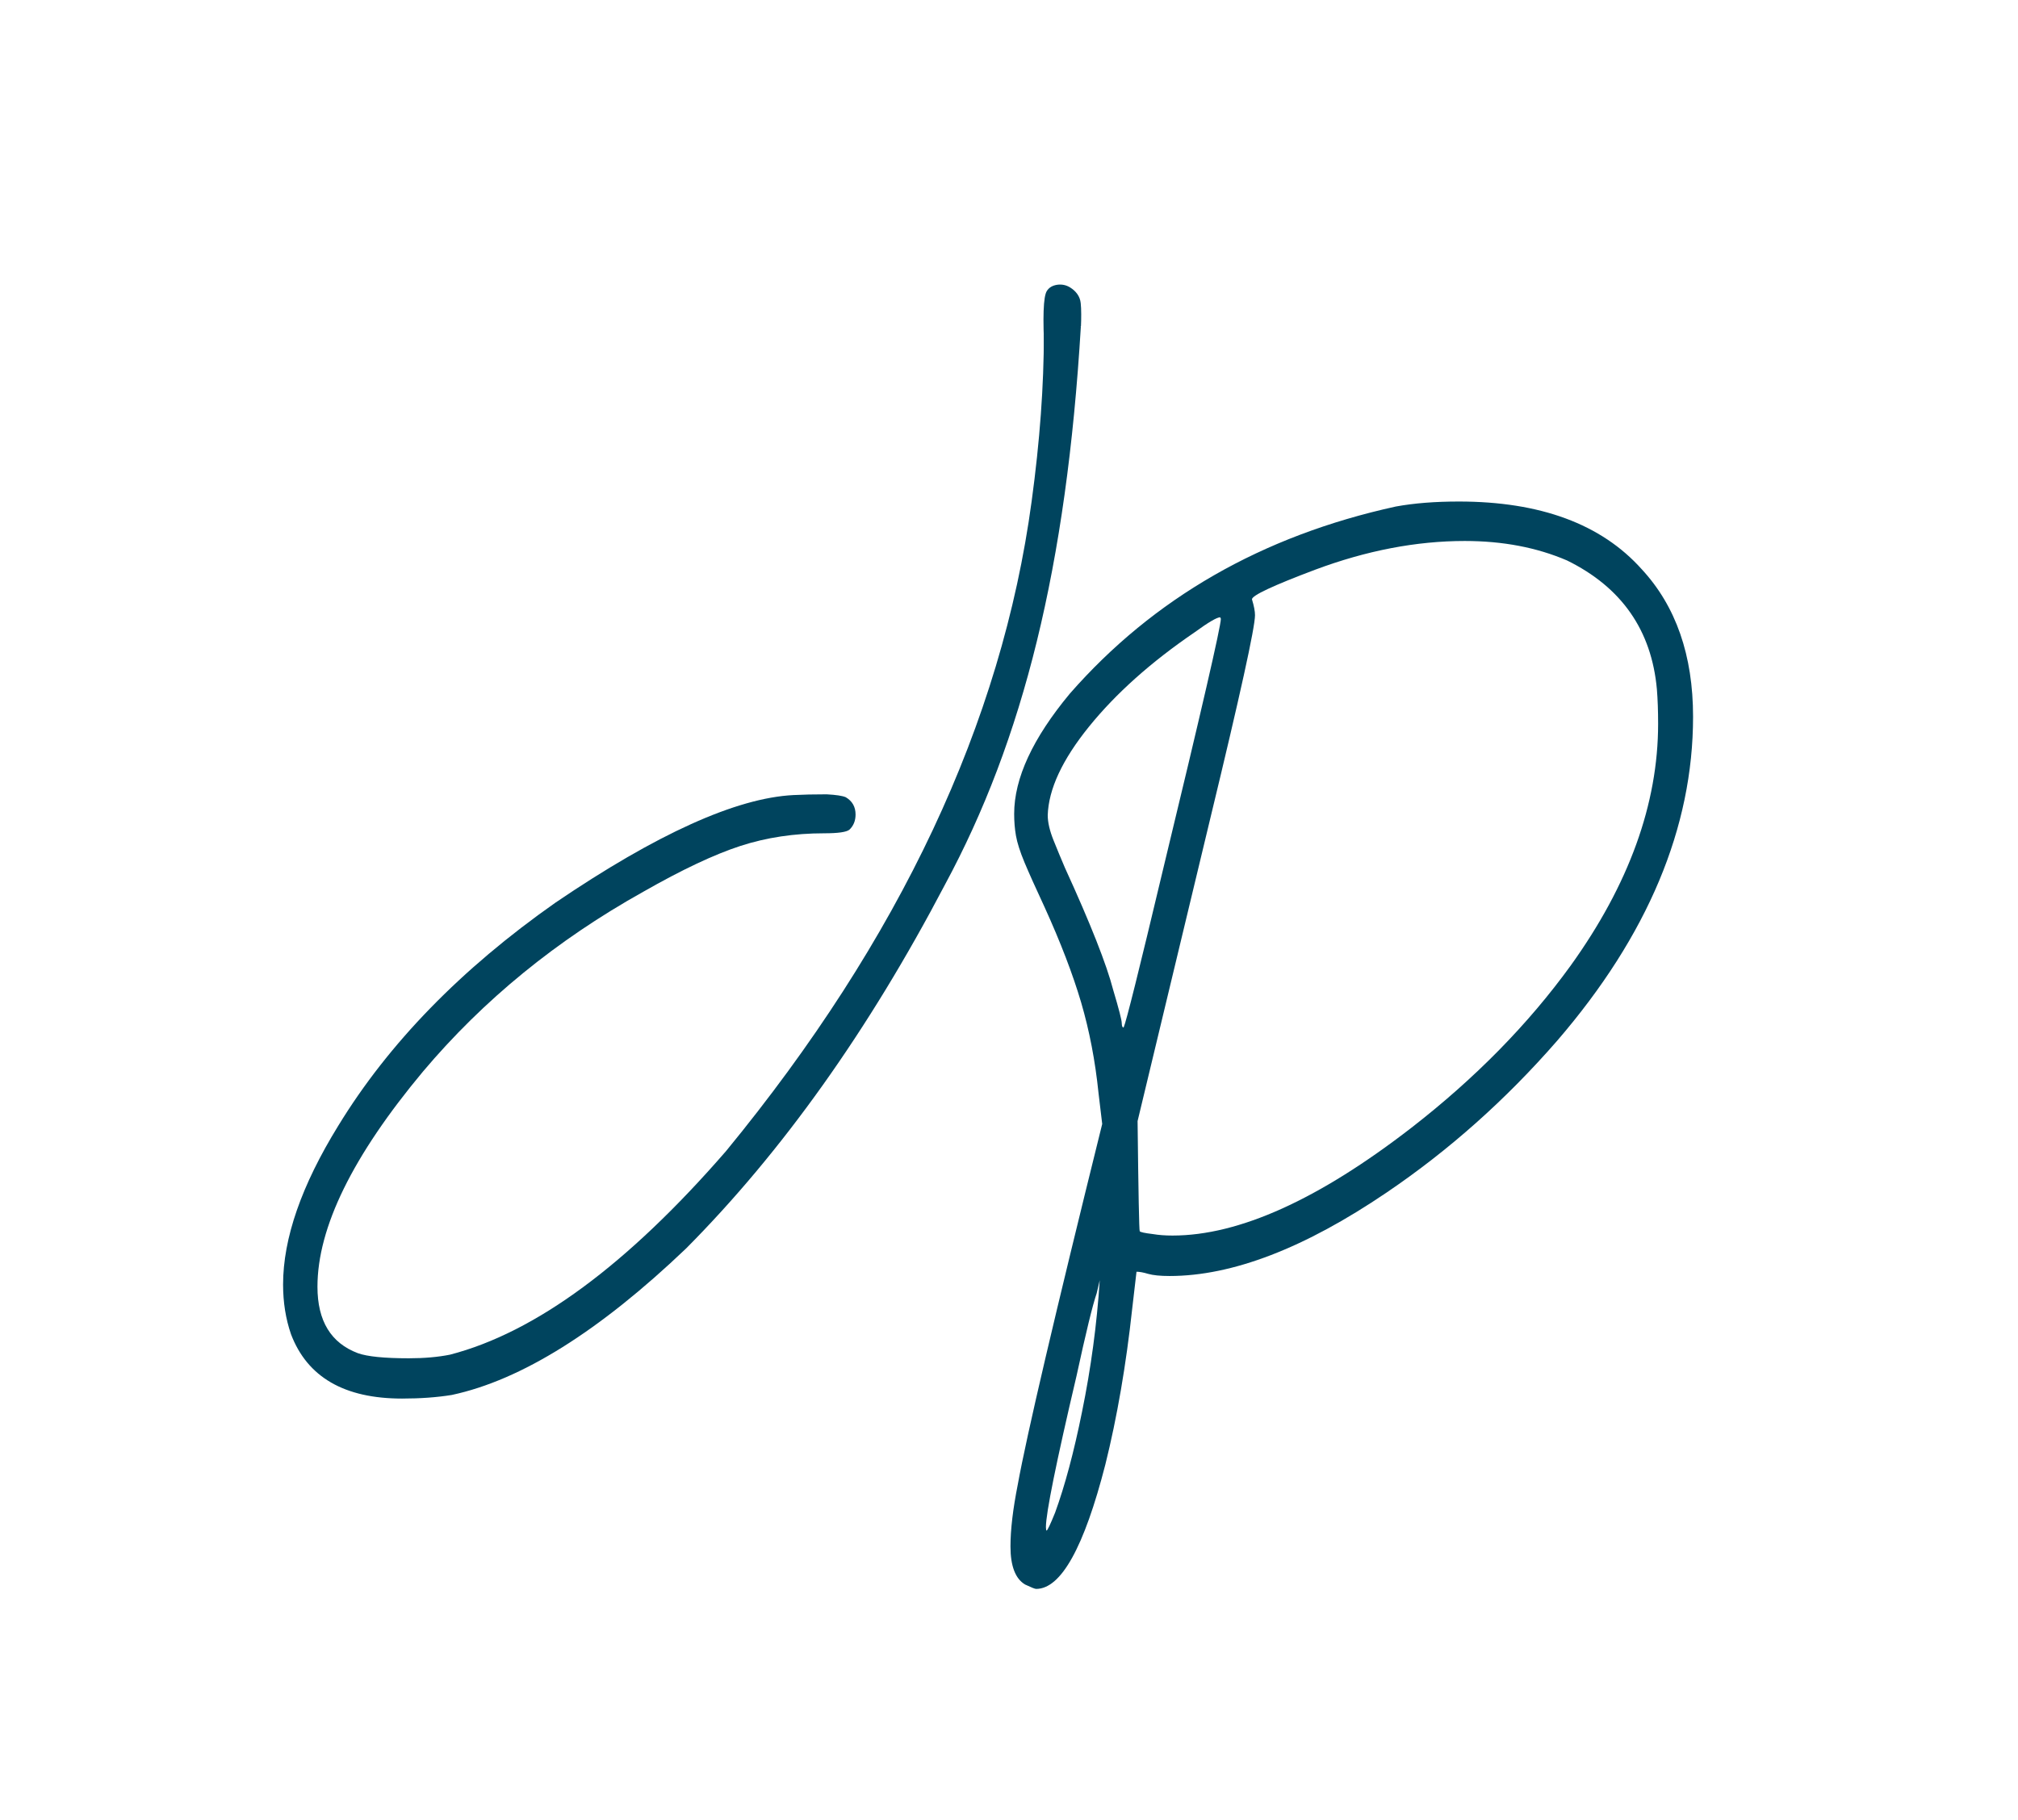
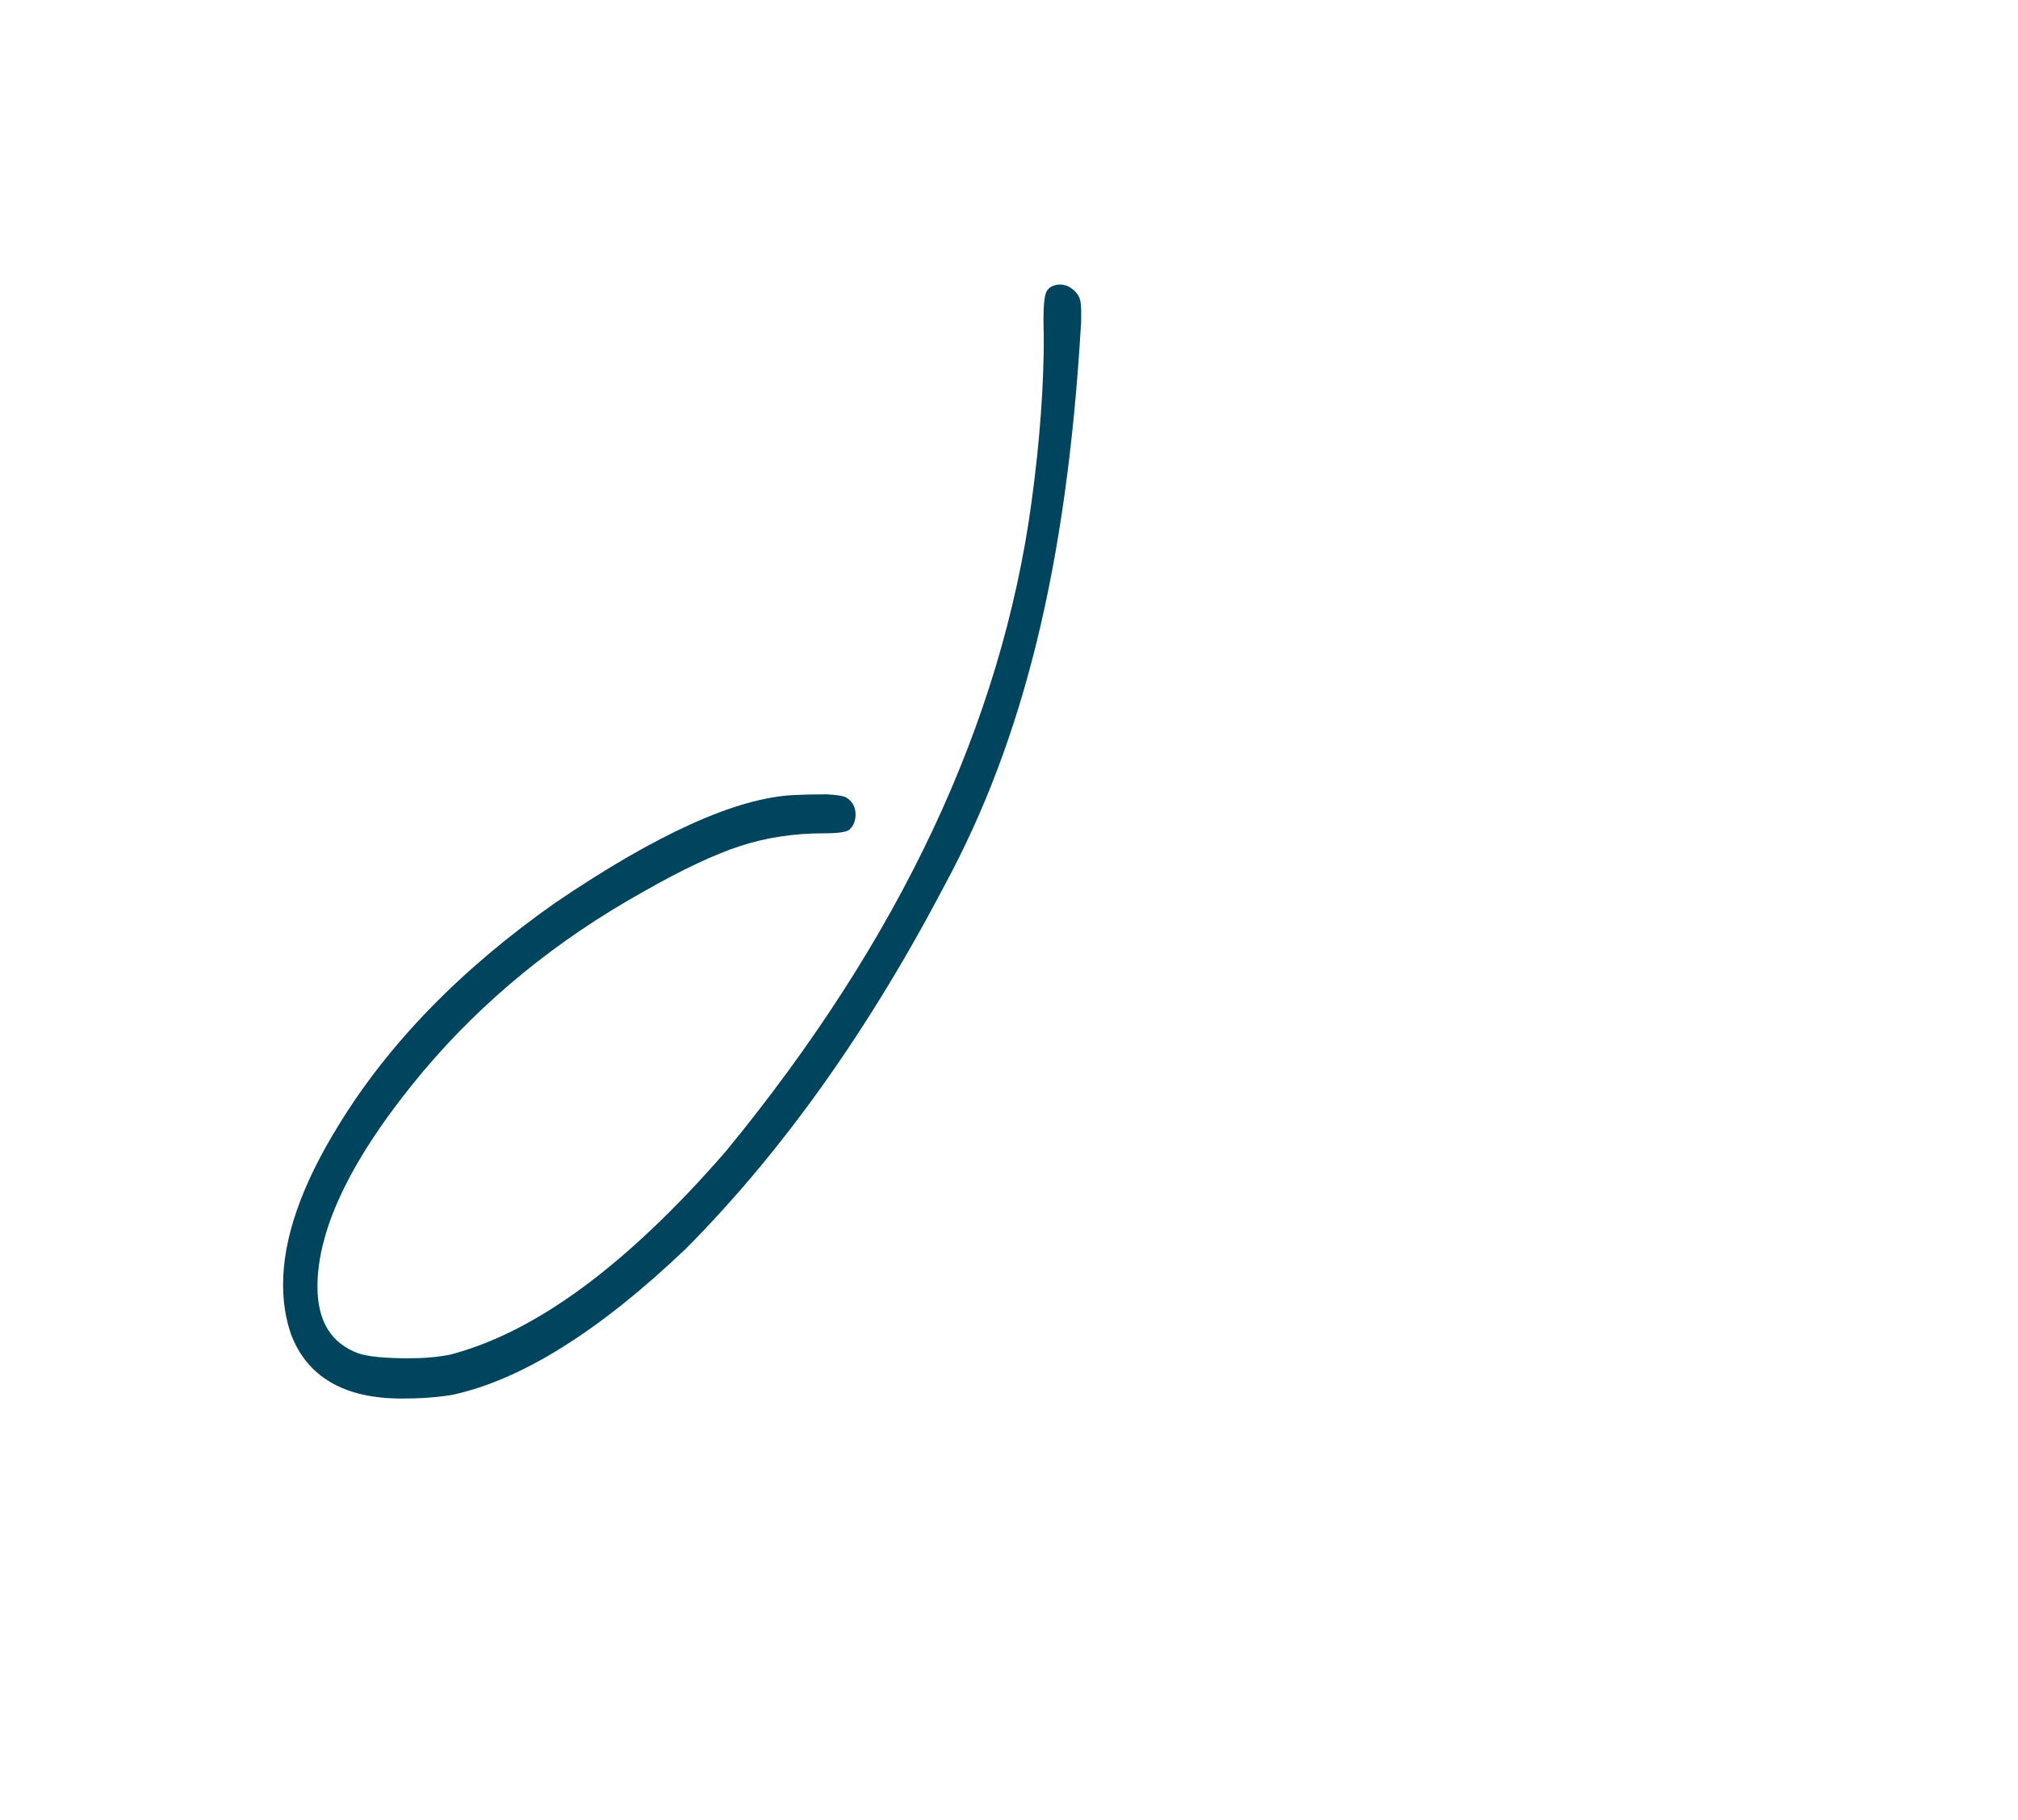
<svg xmlns="http://www.w3.org/2000/svg" version="1.1" id="Calque_1" x="0px" y="0px" viewBox="0 0 245.94 221.87" style="enable-background:new 0 0 245.94 221.87;" xml:space="preserve">
  <style type="text/css">
	.st0{fill:#00445E;}
</style>
  <g>
-     <path class="st0" d="M126.28,193.67c-0.15,0-0.6-0.18-1.34-0.53c-1.19-0.7-1.79-2.25-1.79-4.65c0-2.05,0.3-4.56,0.89-7.54   c1.09-6.02,4.52-20.67,10.29-43.95l-0.45-3.77c-0.4-3.92-1.11-7.6-2.12-11.05c-1.02-3.45-2.5-7.31-4.44-11.58   c-1.09-2.34-1.91-4.17-2.46-5.48c-0.55-1.32-0.89-2.4-1.04-3.25c-0.15-0.85-0.22-1.74-0.22-2.67c0-4.33,2.26-9.21,6.78-14.65   c10.19-11.64,23.43-19.24,39.73-22.81c2.24-0.41,4.79-0.61,7.68-0.61c9.94,0,17.37,2.75,22.29,8.25c4.17,4.5,6.26,10.5,6.26,17.98   c0,13.51-5.52,26.67-16.55,39.48c-6.26,7.19-13.19,13.36-20.79,18.51c-9.99,6.78-18.81,10.18-26.46,10.18   c-1.14,0-2.01-0.09-2.61-0.26c-0.59-0.18-1.07-0.26-1.42-0.26l-0.52,4.47c-0.75,6.9-1.84,13.25-3.28,19.04   C132.12,188.61,129.31,193.67,126.28,193.67z M127.55,186.56c0.1,0,0.45-0.73,1.04-2.19c1.19-3.27,2.29-7.37,3.28-12.28   c1.09-5.32,1.81-10.67,2.16-16.05l-0.37,1.58c-0.5,1.46-1.32,4.83-2.46,10.09c-2.49,10.59-3.73,16.73-3.73,18.42   C127.48,186.42,127.5,186.56,127.55,186.56z M136.94,125.24c0.3-0.64,1.89-7.02,4.77-19.12c4.72-19.53,7.08-29.77,7.08-30.7   l-0.08-0.18c-0.4,0-1.44,0.61-3.13,1.84c-5.32,3.63-9.6,7.46-12.86,11.49c-3.26,4.03-4.93,7.63-5.03,10.79   c0,0.88,0.24,1.9,0.71,3.07c0.47,1.17,0.93,2.28,1.38,3.33c3.13,6.84,5.09,11.81,5.89,14.91c0.7,2.34,1.04,3.68,1.04,4.04   C136.72,125.07,136.79,125.24,136.94,125.24z M142.9,150.6c8.1,0,17.81-4.39,29.14-13.16c7.75-6.02,14.21-12.6,19.38-19.74   c7.1-9.88,10.66-19.71,10.66-29.48c0-1.58-0.05-2.98-0.15-4.21c-0.65-7.19-4.3-12.43-10.96-15.7c-3.68-1.58-7.83-2.37-12.45-2.37   c-5.91,0-12,1.17-18.26,3.51c-5.12,1.93-7.68,3.13-7.68,3.6c0.25,0.82,0.37,1.46,0.37,1.93c0,1.52-1.82,9.77-5.44,24.74   l-8.87,36.93c0.1,8.83,0.19,13.31,0.26,13.42c0.07,0.12,0.61,0.23,1.6,0.35C141.22,150.54,142.01,150.6,142.9,150.6z" />
    <g>
      <path class="st0" d="M131.73,39.76c-1.75,29.28-7.03,50.4-16.56,68.06c-9.32,17.78-19.84,32.56-31.55,44.35    c-10.57,10.09-20.09,16.05-28.56,17.86c-1.79,0.29-3.81,0.44-6.06,0.44c-7.03,0-11.54-2.61-13.53-7.83    c-0.65-1.88-0.97-3.9-0.97-6.07c0-5.63,2.24-12.08,6.73-19.36c6.13-10.03,14.95-19.1,26.47-27.19    c12.36-8.39,22.03-12.76,29.01-13.11c1.15-0.06,2.49-0.09,4.04-0.09c1.14,0.06,1.92,0.18,2.32,0.35c0.8,0.47,1.2,1.17,1.2,2.11    c0,0.76-0.25,1.38-0.75,1.85c-0.35,0.29-1.37,0.44-3.07,0.44c-3.64,0-7.04,0.51-10.21,1.54c-3.17,1.03-7.12,2.89-11.85,5.59    c-10.52,5.87-19.47,13.17-26.84,21.91c-8.57,10.27-12.86,19.01-12.86,26.23c0,4.17,1.64,6.86,4.93,8.1    c1.15,0.41,3.21,0.62,6.21,0.62c1.89,0,3.56-0.15,5.01-0.44c10.42-2.7,21.63-10.97,33.65-24.82c21.19-25.81,33.6-52.21,37.24-79.2    c1-7.33,1.49-14.11,1.49-20.33" />
      <path class="st0" d="M127.31,43.16c-0.25-4.45-0.16-7.02,0.27-7.69c0.26-0.42,0.68-0.67,1.26-0.76c0.57-0.08,1.11,0.03,1.6,0.34    c0.65,0.41,1.19,1.04,1.27,1.91c0.08,0.64,0.07,1.99,0.03,2.8" />
    </g>
  </g>
</svg>